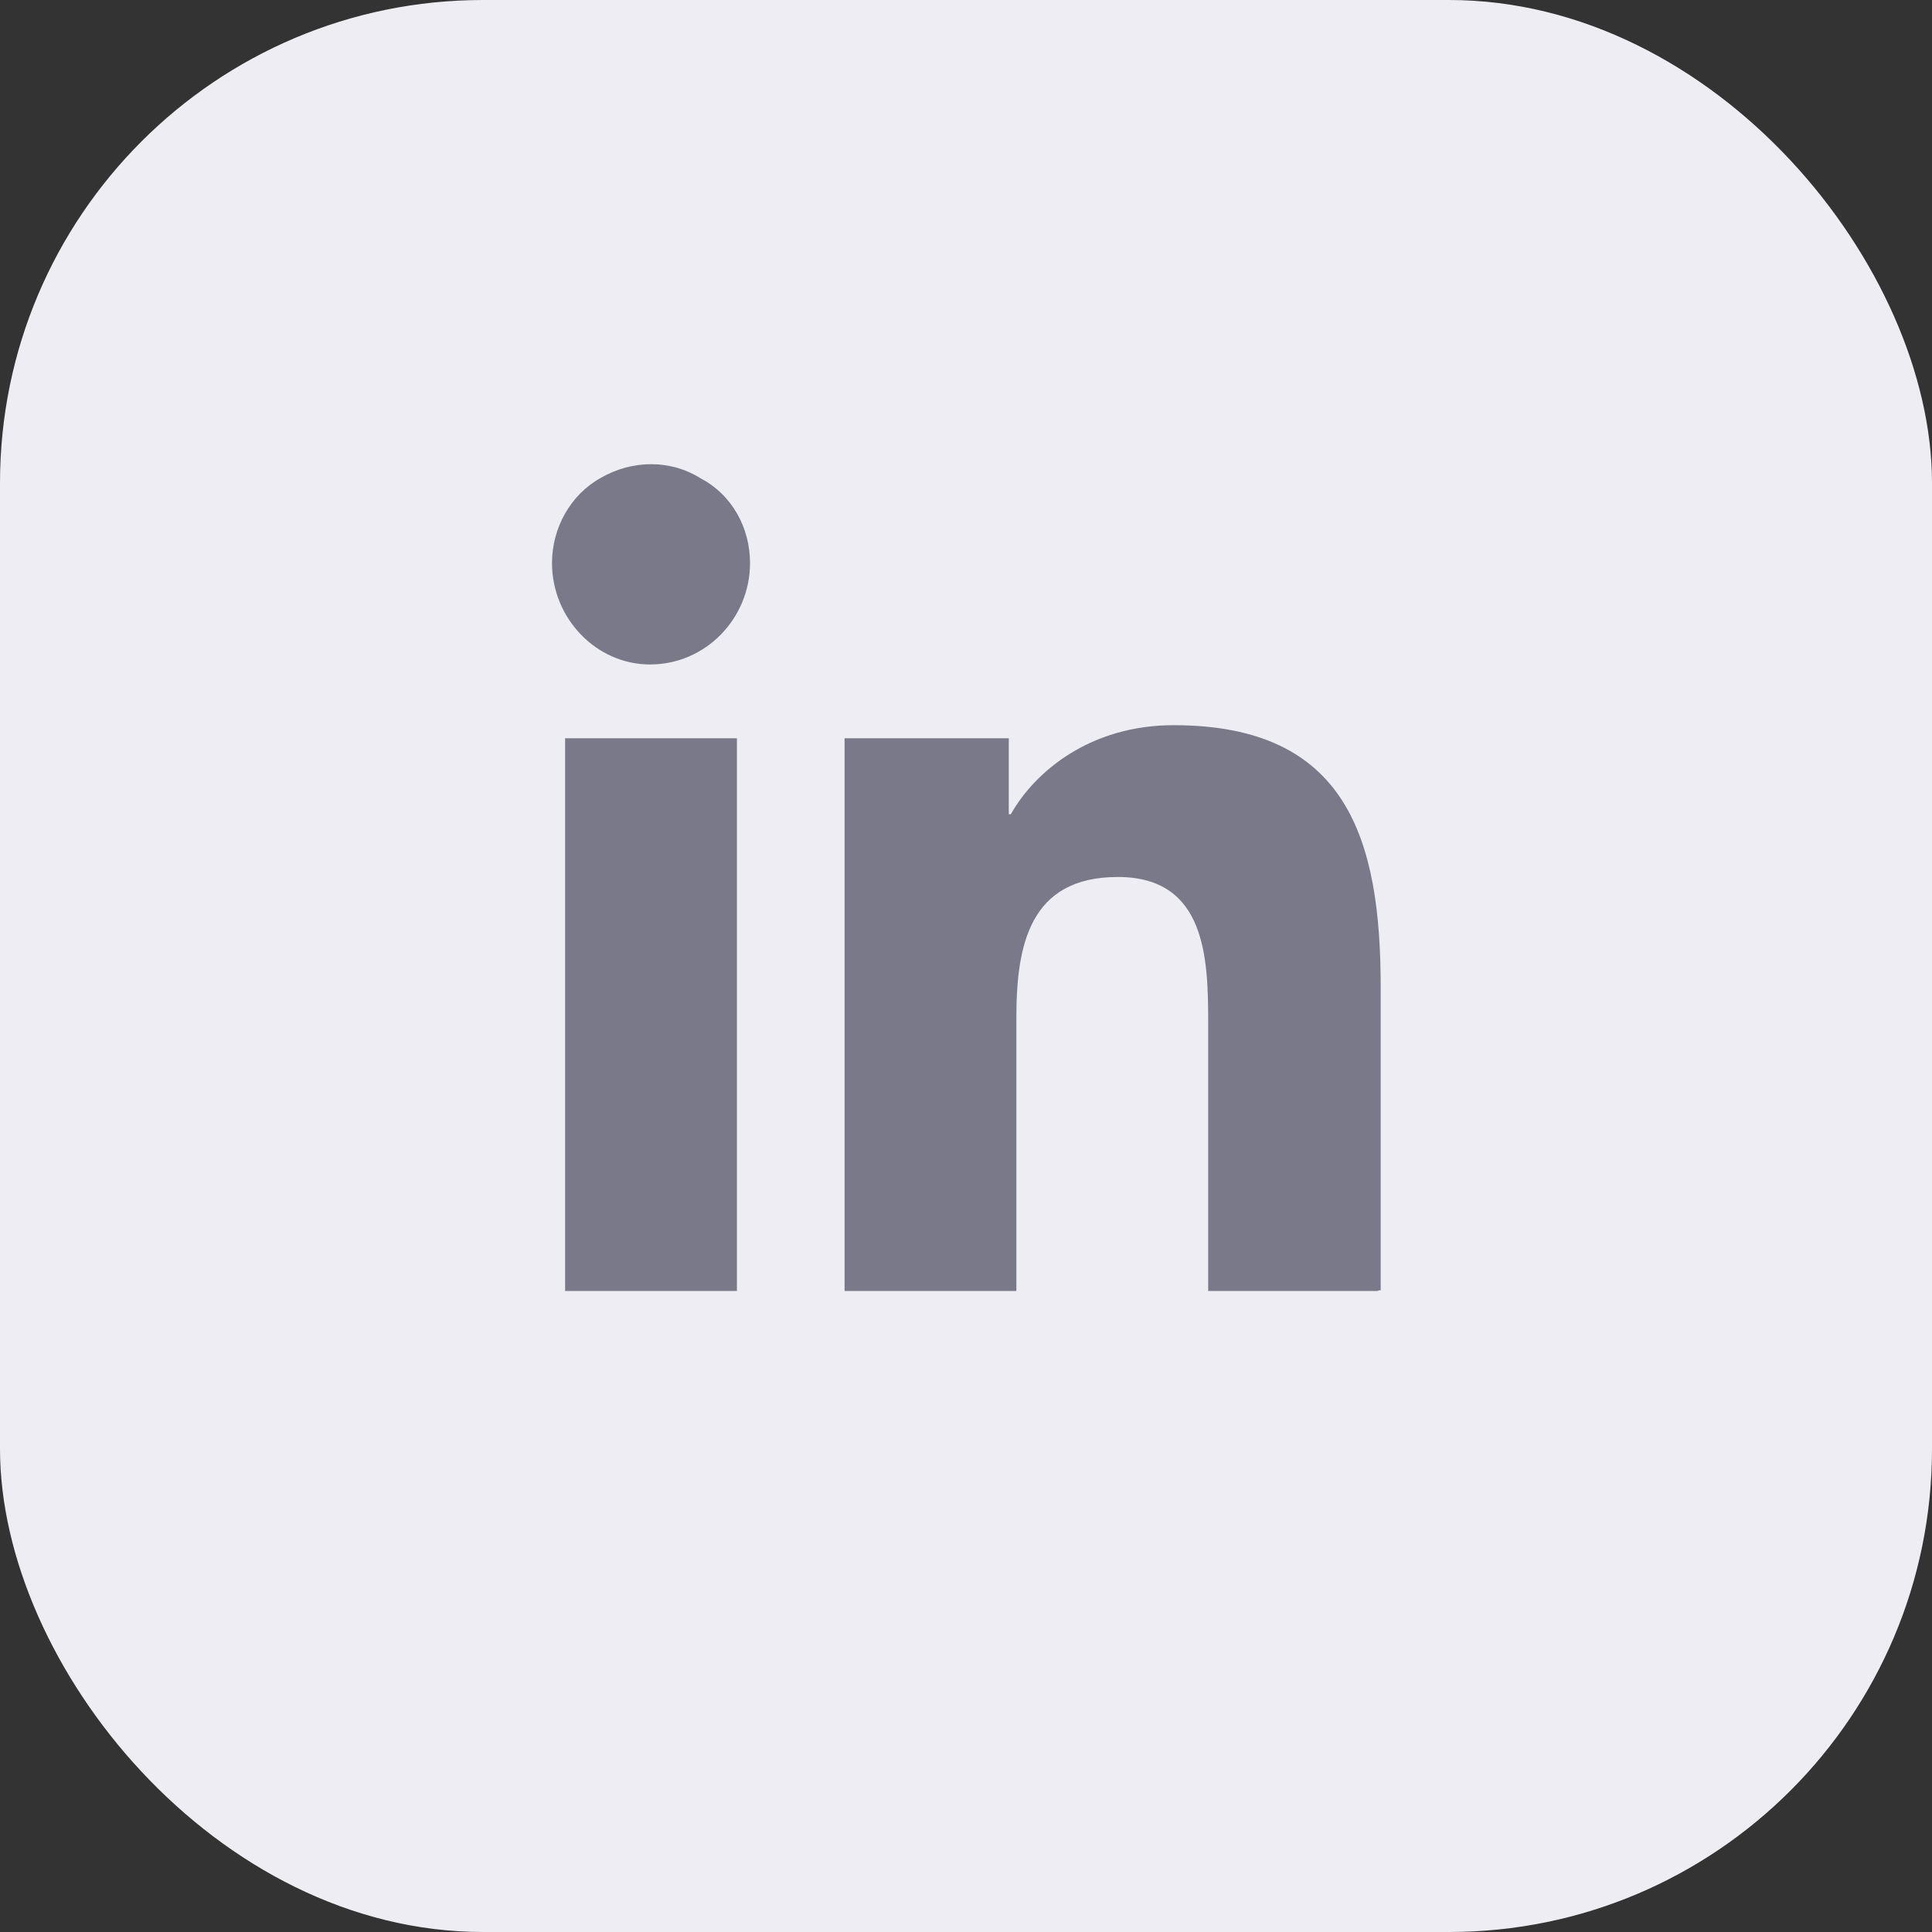
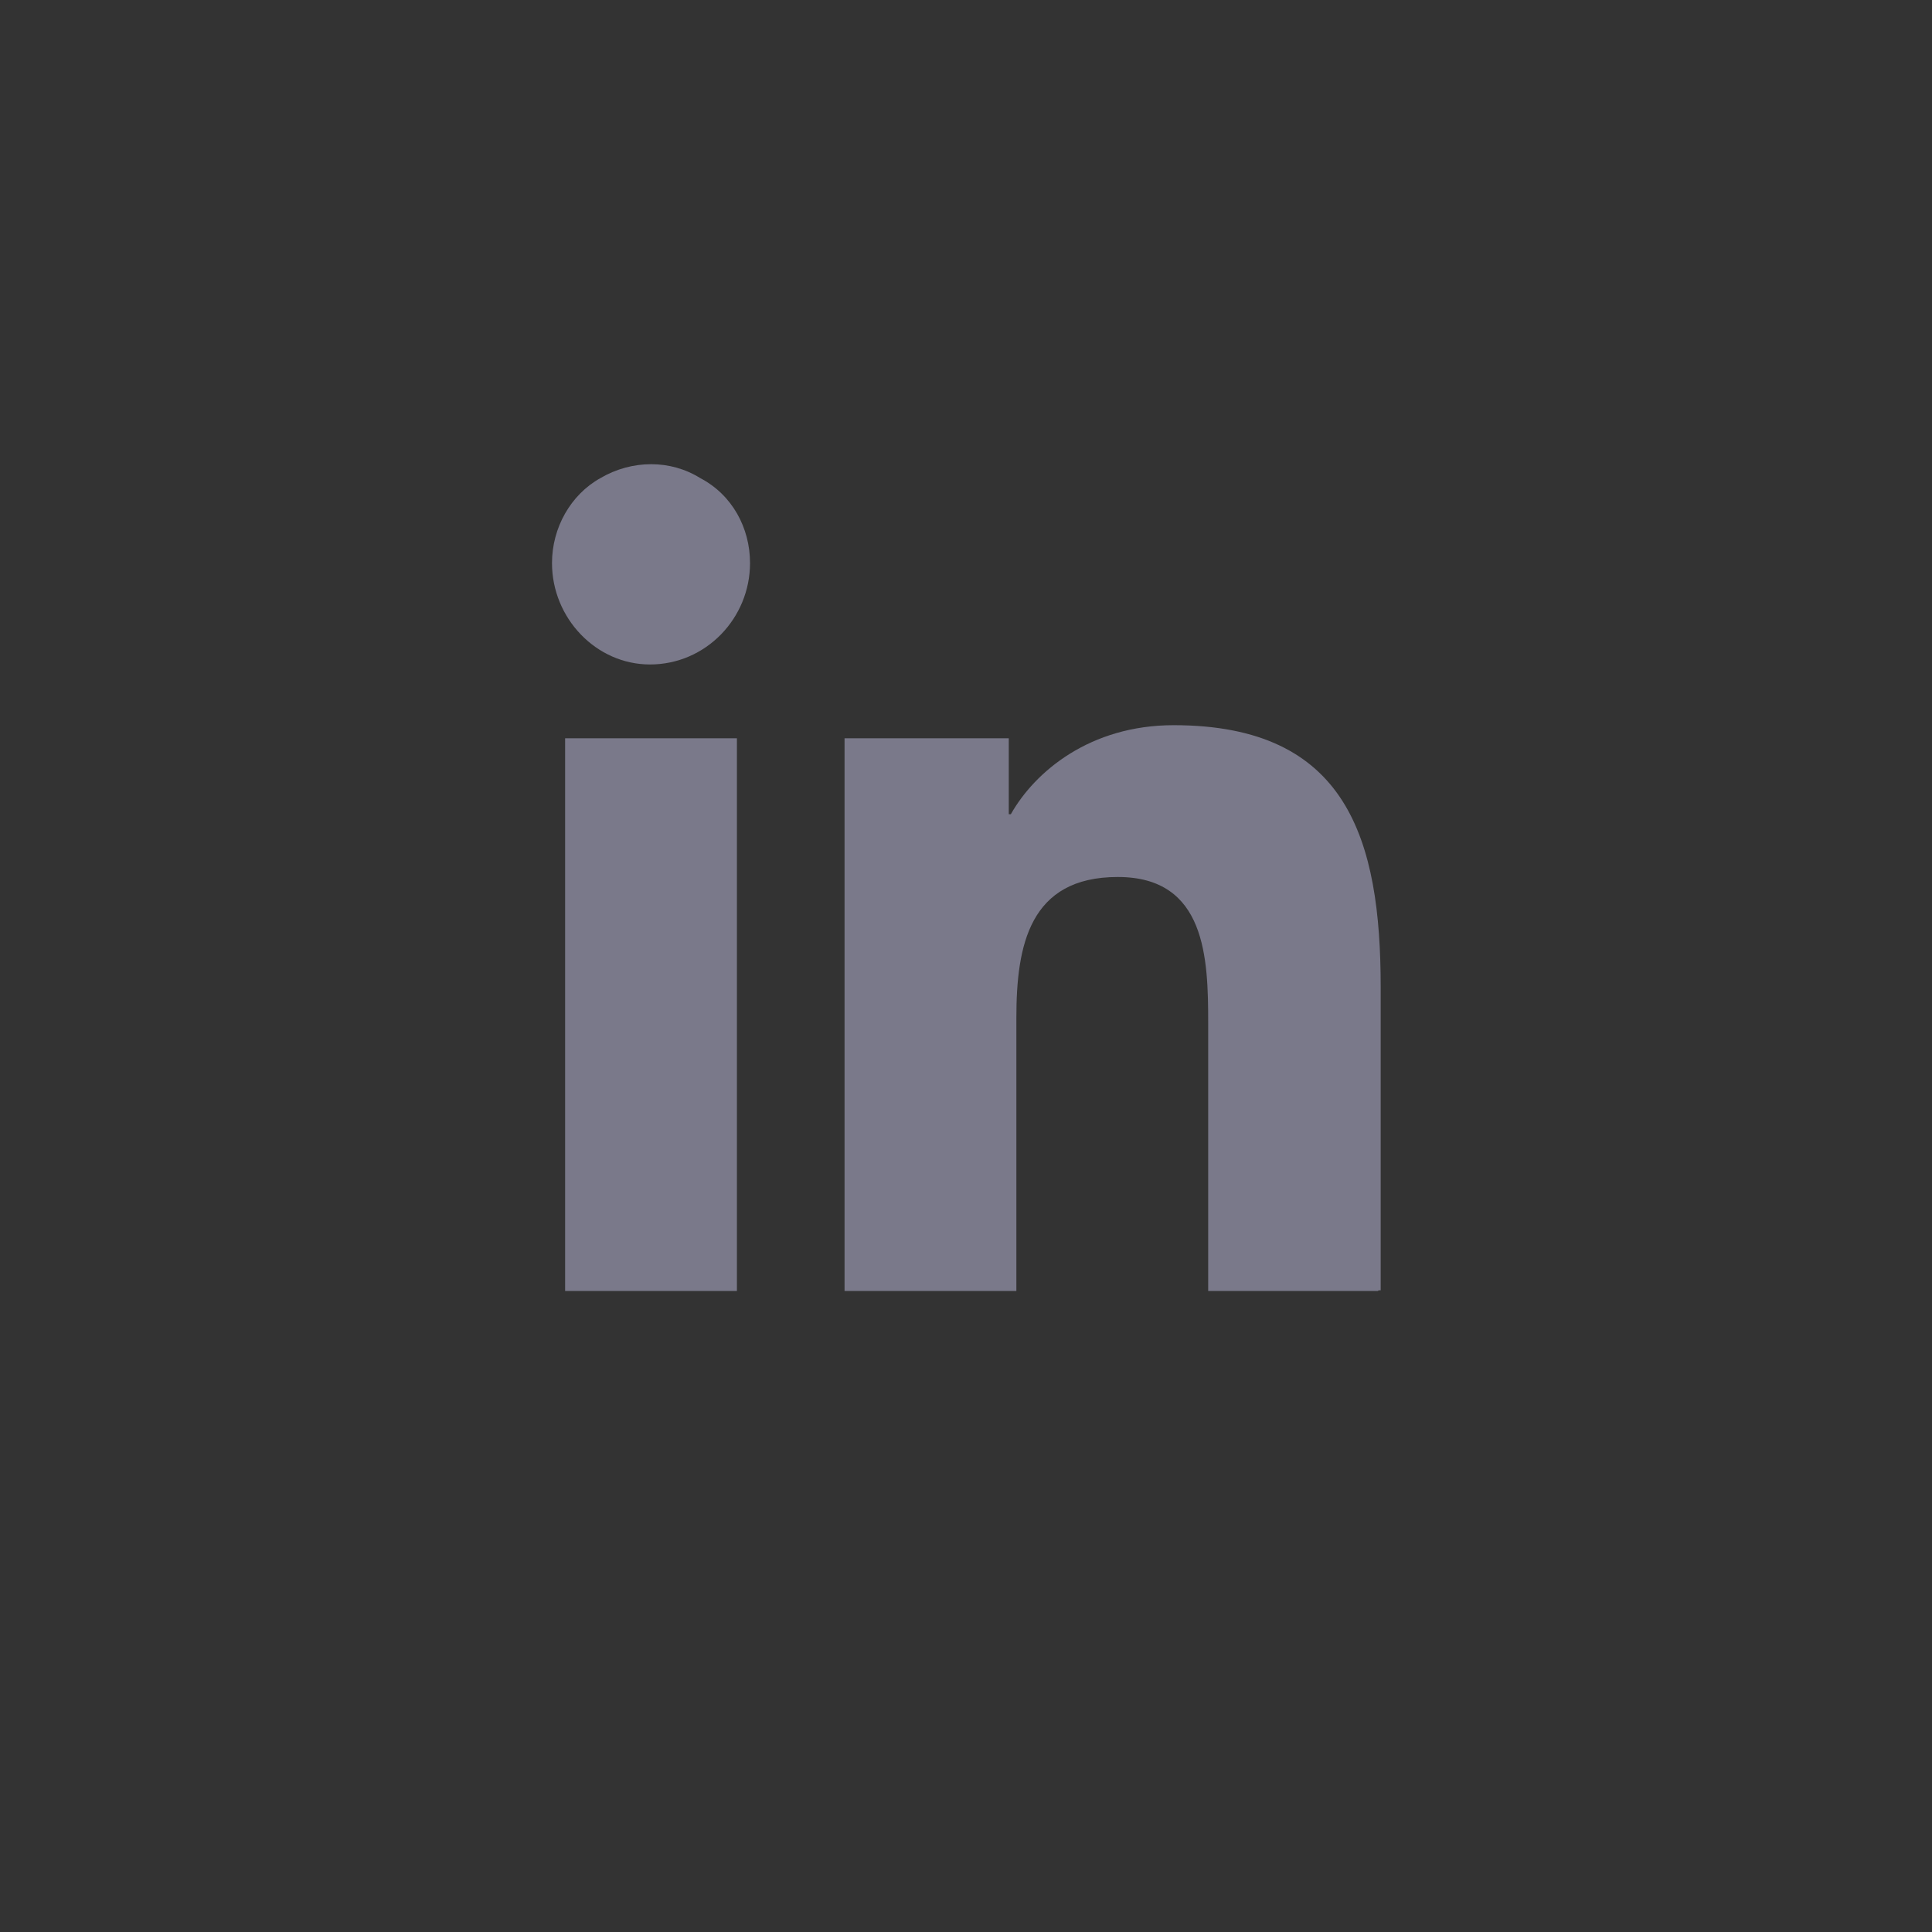
<svg xmlns="http://www.w3.org/2000/svg" width="28" height="28" viewBox="0 0 28 28">
  <rect x="0" y="0" width="28" height="28" fill="#333333" stroke="none" />
-   <rect width="28" height="28" rx="7" ry="7" fill="#ededf3" />
  <path d="M19.97,18.71h-2.46v-3.88c0-.94-.03-2.12-1.31-2.12s-1.47,.99-1.47,2.04v3.96h-2.49V10.7h2.38v1.1h.03c.35-.62,1.15-1.29,2.36-1.29,2.52,0,3,1.66,3,3.8v4.39h-.03ZM9.42,9.63c-.78,0-1.42-.67-1.42-1.47,0-.51,.27-.99,.7-1.23,.46-.27,1.02-.27,1.45,0,.46,.24,.72,.72,.72,1.23,0,.8-.64,1.47-1.45,1.47Zm1.26,9.08h-2.49V10.7h2.49v8.01Z" fill="#7a798a" />
</svg>